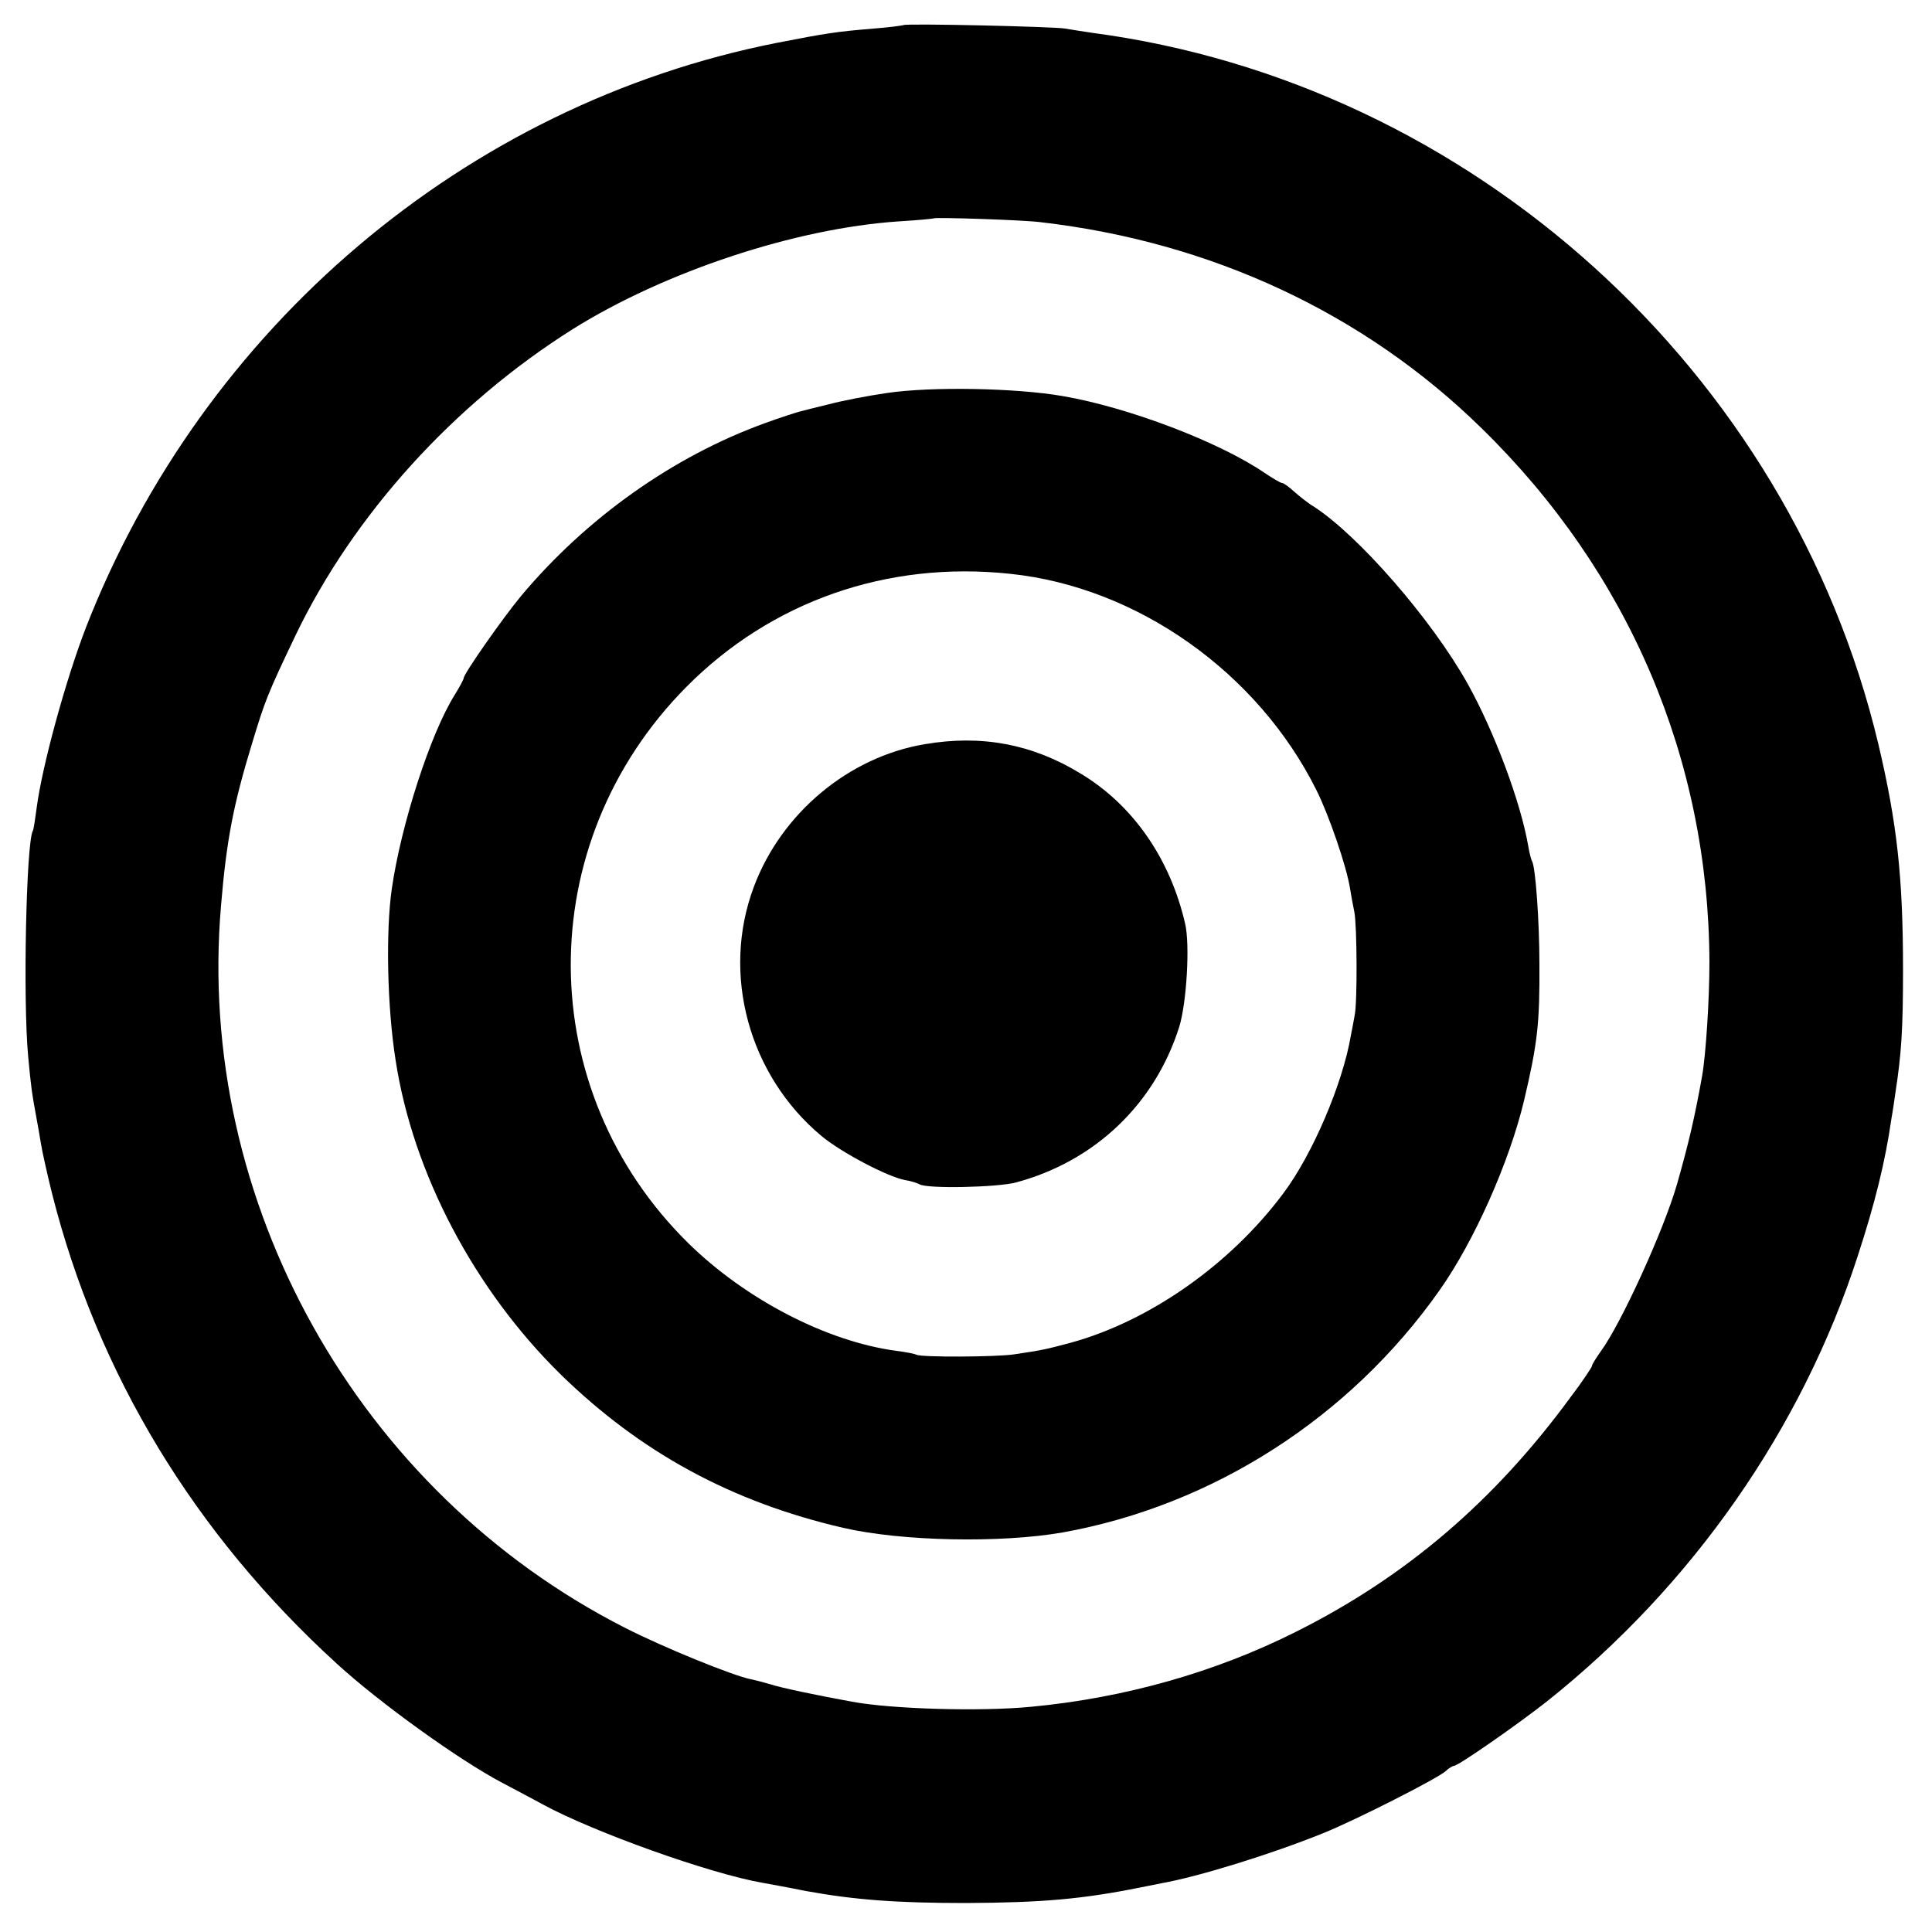
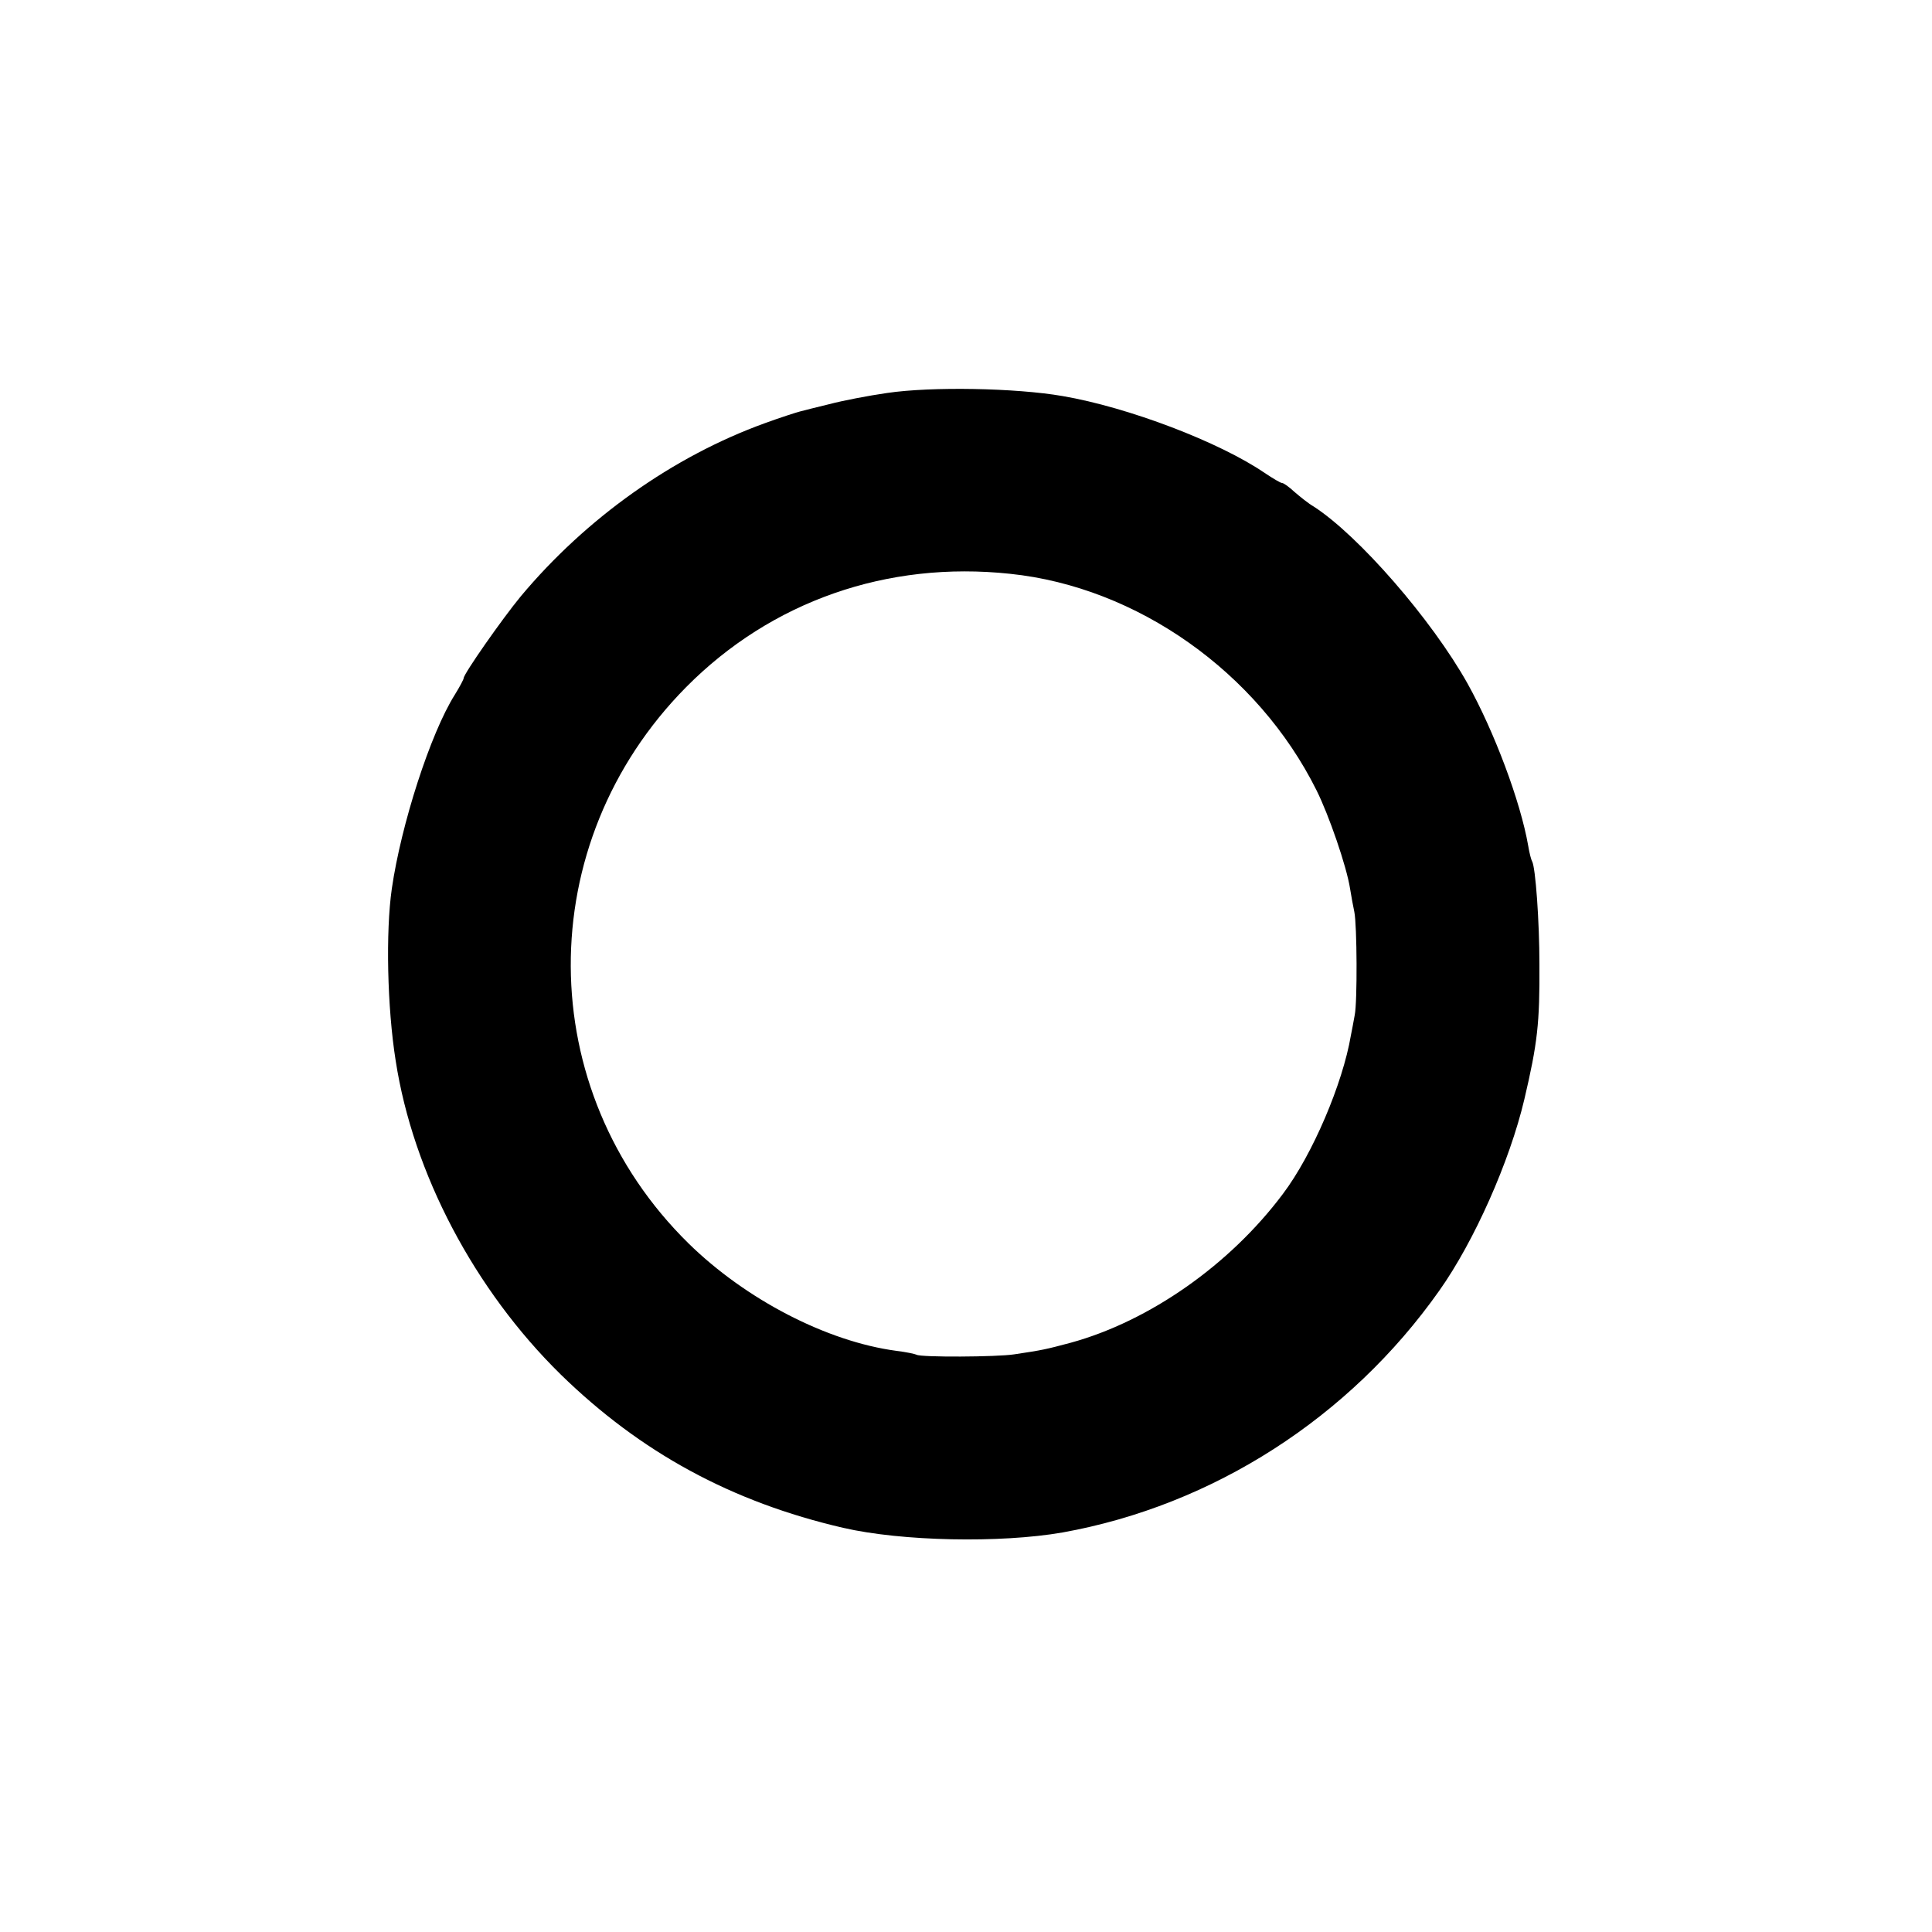
<svg xmlns="http://www.w3.org/2000/svg" version="1.0" width="500pt" height="500pt" viewBox="0 0 500 500" preserveAspectRatio="xMidYMid meet">
  <g transform="translate(0,500) scale(0.1,-0.1)" fill="#000000" stroke="none">
-     <path d="M2338 4935 c-2 -1 -37 -6 -78 -9 -96 -8 -122 -12 -250 -37 -805 -159 -1485 -736 -1788 -1514 -53 -138 -113 -358 -127 -465 -4 -30 -8 -57 -10 -60 -17 -29 -26 -438 -12 -585 7 -75 9 -92 22 -162 3 -16 8 -44 11 -63 3 -19 16 -78 29 -130 118 -466 368 -879 736 -1215 110 -101 317 -250 429 -309 30 -16 78 -41 105 -56 133 -72 432 -179 570 -203 17 -3 67 -12 111 -21 127 -23 235 -31 414 -31 197 1 300 10 450 40 14 3 39 8 55 11 96 17 284 75 420 130 82 33 293 140 316 160 8 8 19 14 22 14 11 0 166 108 242 168 375 299 658 704 803 1152 44 135 71 243 87 355 4 22 8 51 10 65 16 103 20 167 20 320 0 238 -15 378 -64 585 -230 965 -1053 1710 -2034 1840 -27 4 -59 9 -70 11 -24 5 -414 14 -419 9z m355 -510 c442 -51 838 -236 1141 -533 382 -373 588 -857 590 -1382 0 -95 -9 -238 -19 -295 -19 -106 -34 -171 -65 -280 -35 -121 -145 -361 -197 -432 -12 -17 -23 -34 -23 -38 0 -3 -25 -41 -57 -83 -196 -267 -425 -463 -709 -605 -209 -105 -443 -171 -684 -194 -133 -13 -363 -6 -465 13 -93 17 -184 36 -211 45 -17 5 -40 11 -50 13 -47 9 -228 83 -326 133 -692 352 -1112 1103 -1046 1869 14 169 32 262 80 419 34 112 39 126 113 281 150 312 409 598 717 792 238 149 576 261 843 279 50 3 91 7 92 8 5 3 229 -4 276 -10z" />
    <path d="M2296 3983 c-49 -7 -116 -20 -150 -29 -34 -8 -68 -17 -76 -19 -8 -2 -49 -15 -90 -30 -238 -86 -463 -246 -632 -448 -48 -58 -148 -201 -148 -212 0 -3 -10 -22 -23 -43 -63 -100 -139 -336 -163 -502 -16 -111 -12 -307 10 -445 45 -292 204 -593 427 -812 207 -202 442 -330 731 -397 152 -35 407 -40 568 -12 389 70 743 297 975 626 90 127 182 334 220 495 34 145 40 197 39 350 0 109 -10 251 -19 266 -2 3 -7 21 -10 40 -20 115 -88 296 -157 420 -93 166 -282 383 -398 458 -14 8 -36 26 -50 38 -14 13 -28 23 -32 23 -4 0 -24 12 -45 26 -117 80 -353 170 -523 199 -121 21 -339 25 -454 8z m318 -468 c329 -34 641 -255 793 -560 32 -64 78 -197 87 -255 3 -19 8 -46 11 -60 7 -34 8 -233 1 -267 -3 -16 -7 -39 -10 -53 -21 -124 -99 -308 -176 -410 -137 -183 -345 -329 -549 -385 -64 -17 -72 -19 -146 -30 -45 -7 -242 -8 -253 -1 -4 2 -27 7 -52 10 -180 24 -390 133 -538 278 -404 397 -407 1035 -6 1440 220 222 520 327 838 293z" />
-     <path d="M2393 3074 c-197 -33 -371 -179 -442 -369 -85 -226 -13 -488 175 -645 52 -43 170 -105 216 -114 15 -2 32 -8 38 -11 19 -12 203 -8 250 5 204 55 359 203 422 403 19 62 28 213 15 267 -39 169 -136 308 -272 389 -125 76 -256 100 -402 75z" />
  </g>
</svg>